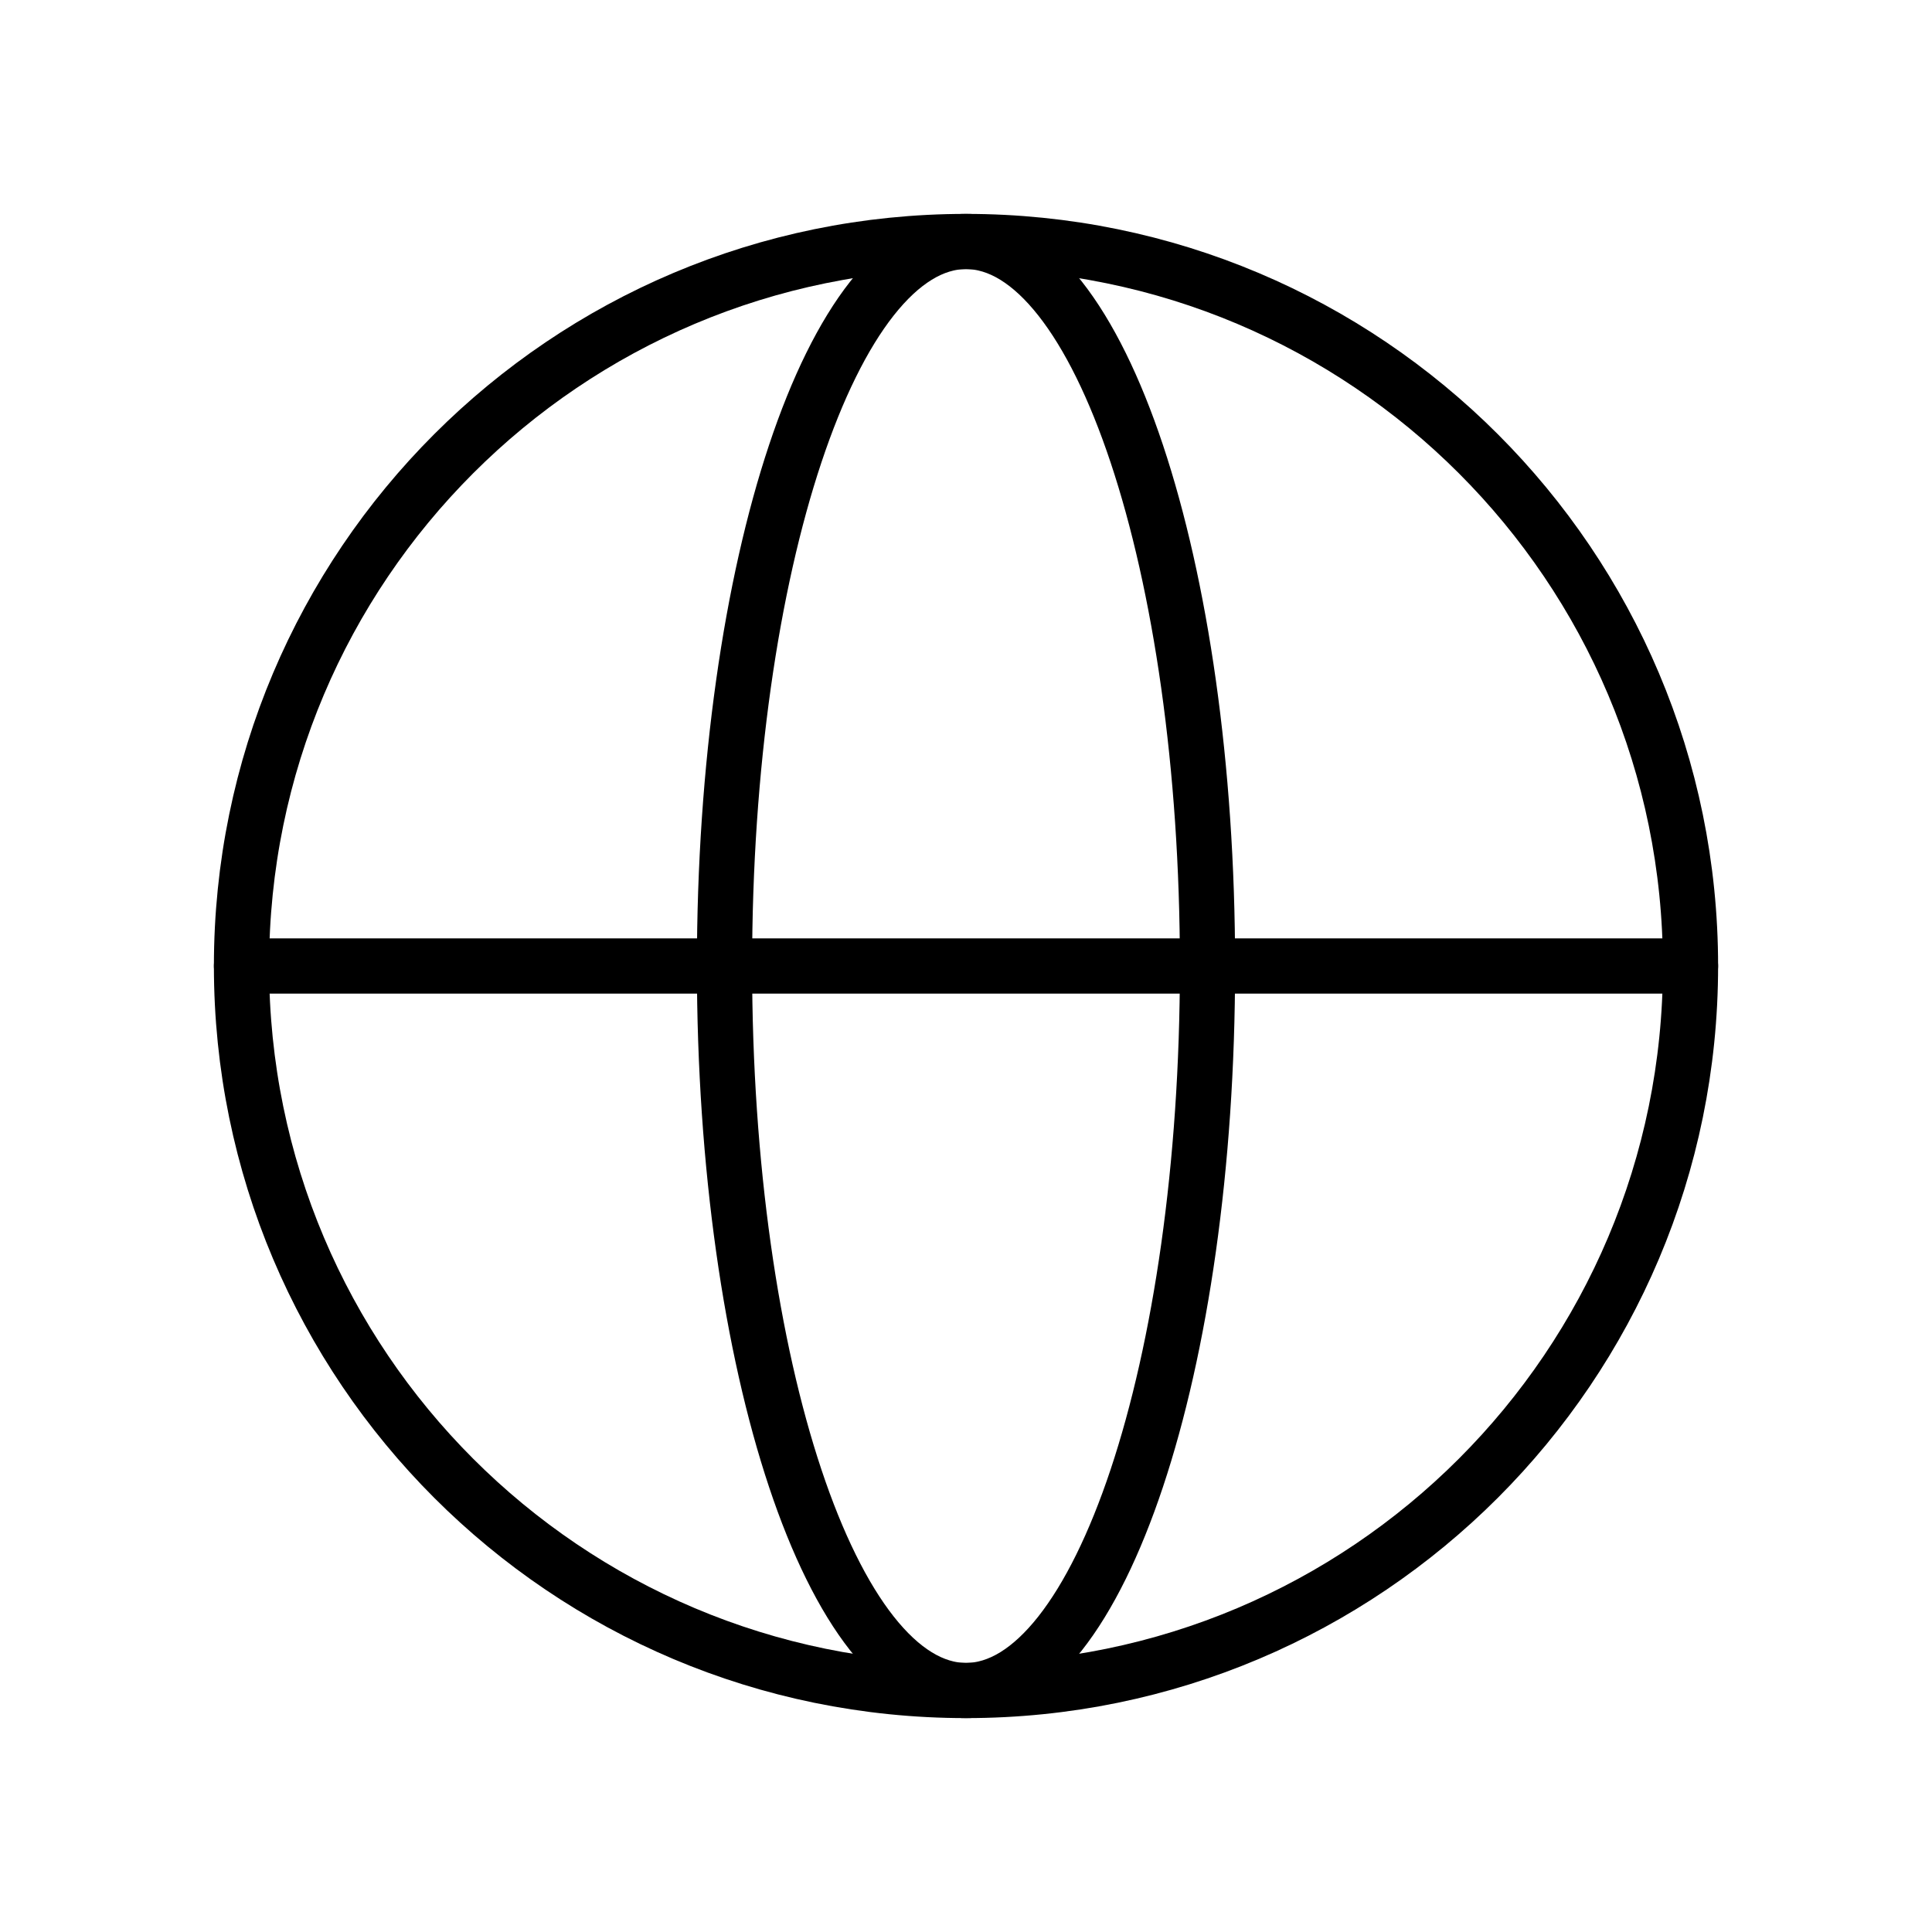
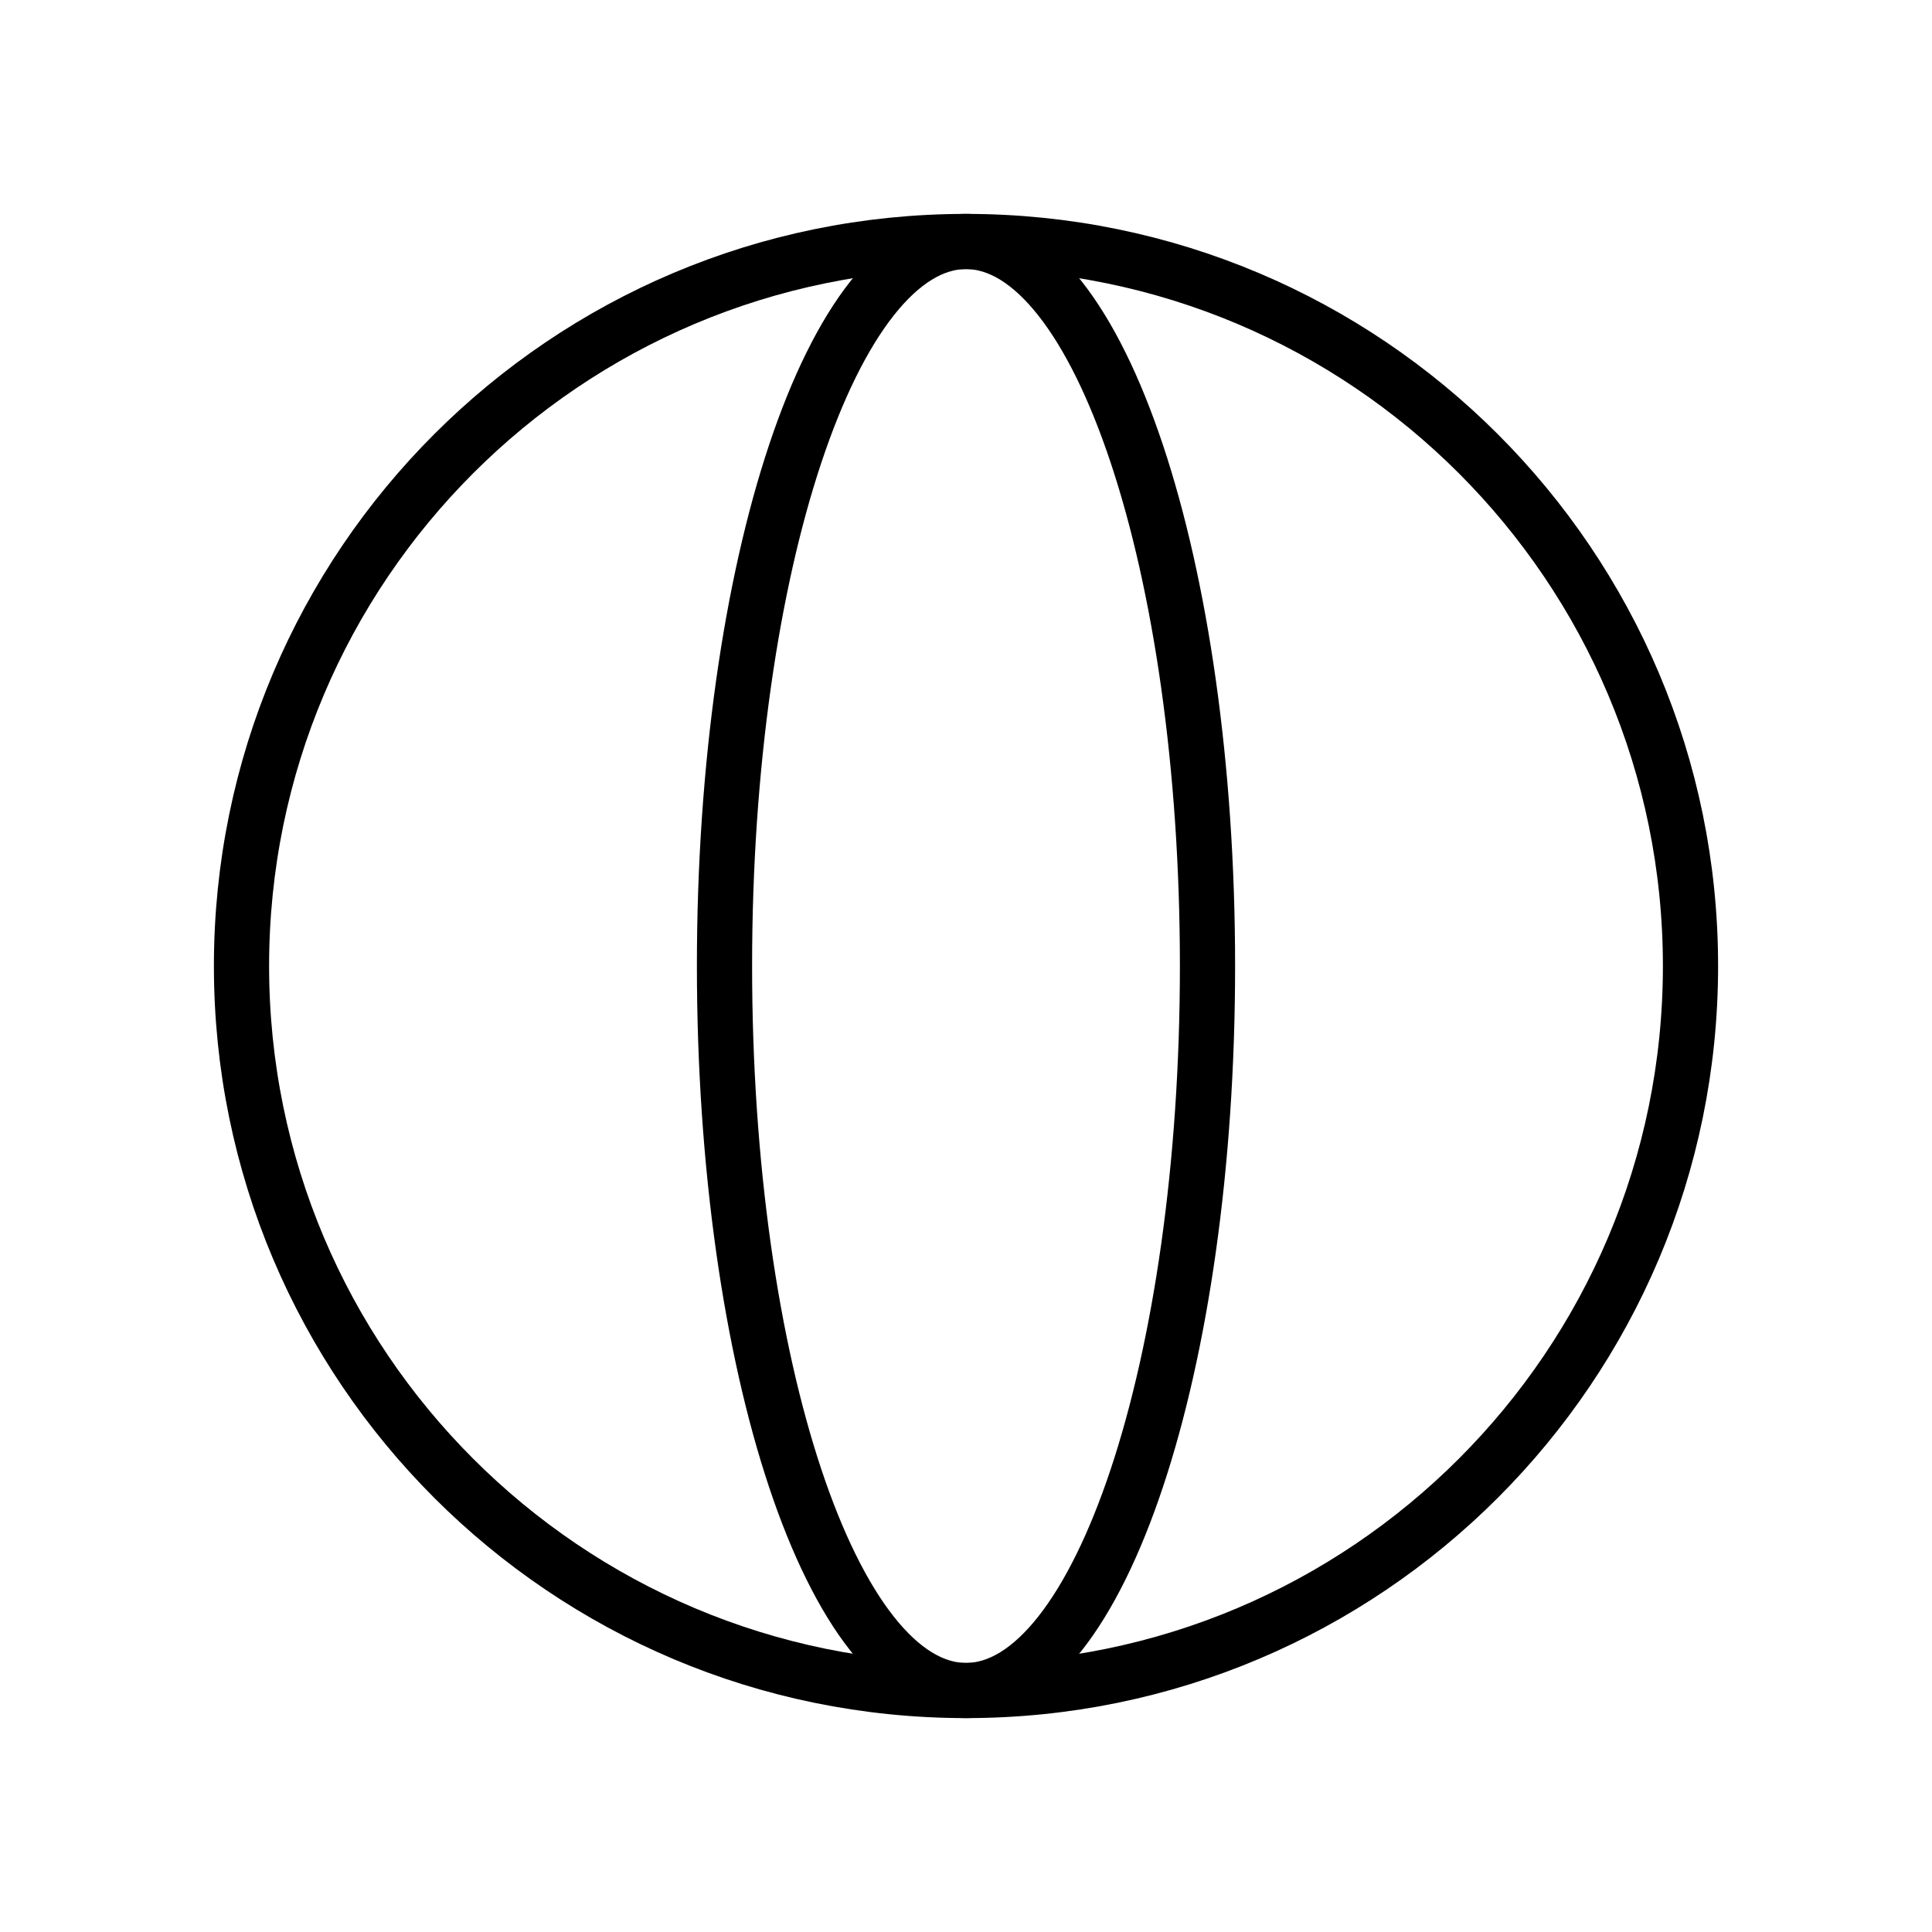
<svg xmlns="http://www.w3.org/2000/svg" width="70" height="70" viewBox="0 0 70 70" fill="none">
  <path d="M35 61.25c14.498.0 26.25-11.752 26.25-26.25C61.25 20.503 49.498 8.75 35 8.75 20.503 8.75 8.75 20.503 8.75 35S20.503 61.25 35 61.25z" stroke="#000" stroke-width="2" stroke-miterlimit="10" stroke-linecap="round" stroke-linejoin="round" />
-   <path d="M8.75 35h52.5" stroke="#000" stroke-width="2" stroke-linecap="round" stroke-linejoin="round" />
  <path d="M35 61.25c4.832.0 8.75-11.752 8.75-26.25.0-14.498-3.917-26.25-8.75-26.25-4.832.0-8.75 11.752-8.75 26.25S30.168 61.25 35 61.25z" stroke="#000" stroke-width="2" stroke-miterlimit="10" stroke-linecap="round" stroke-linejoin="round" />
</svg>